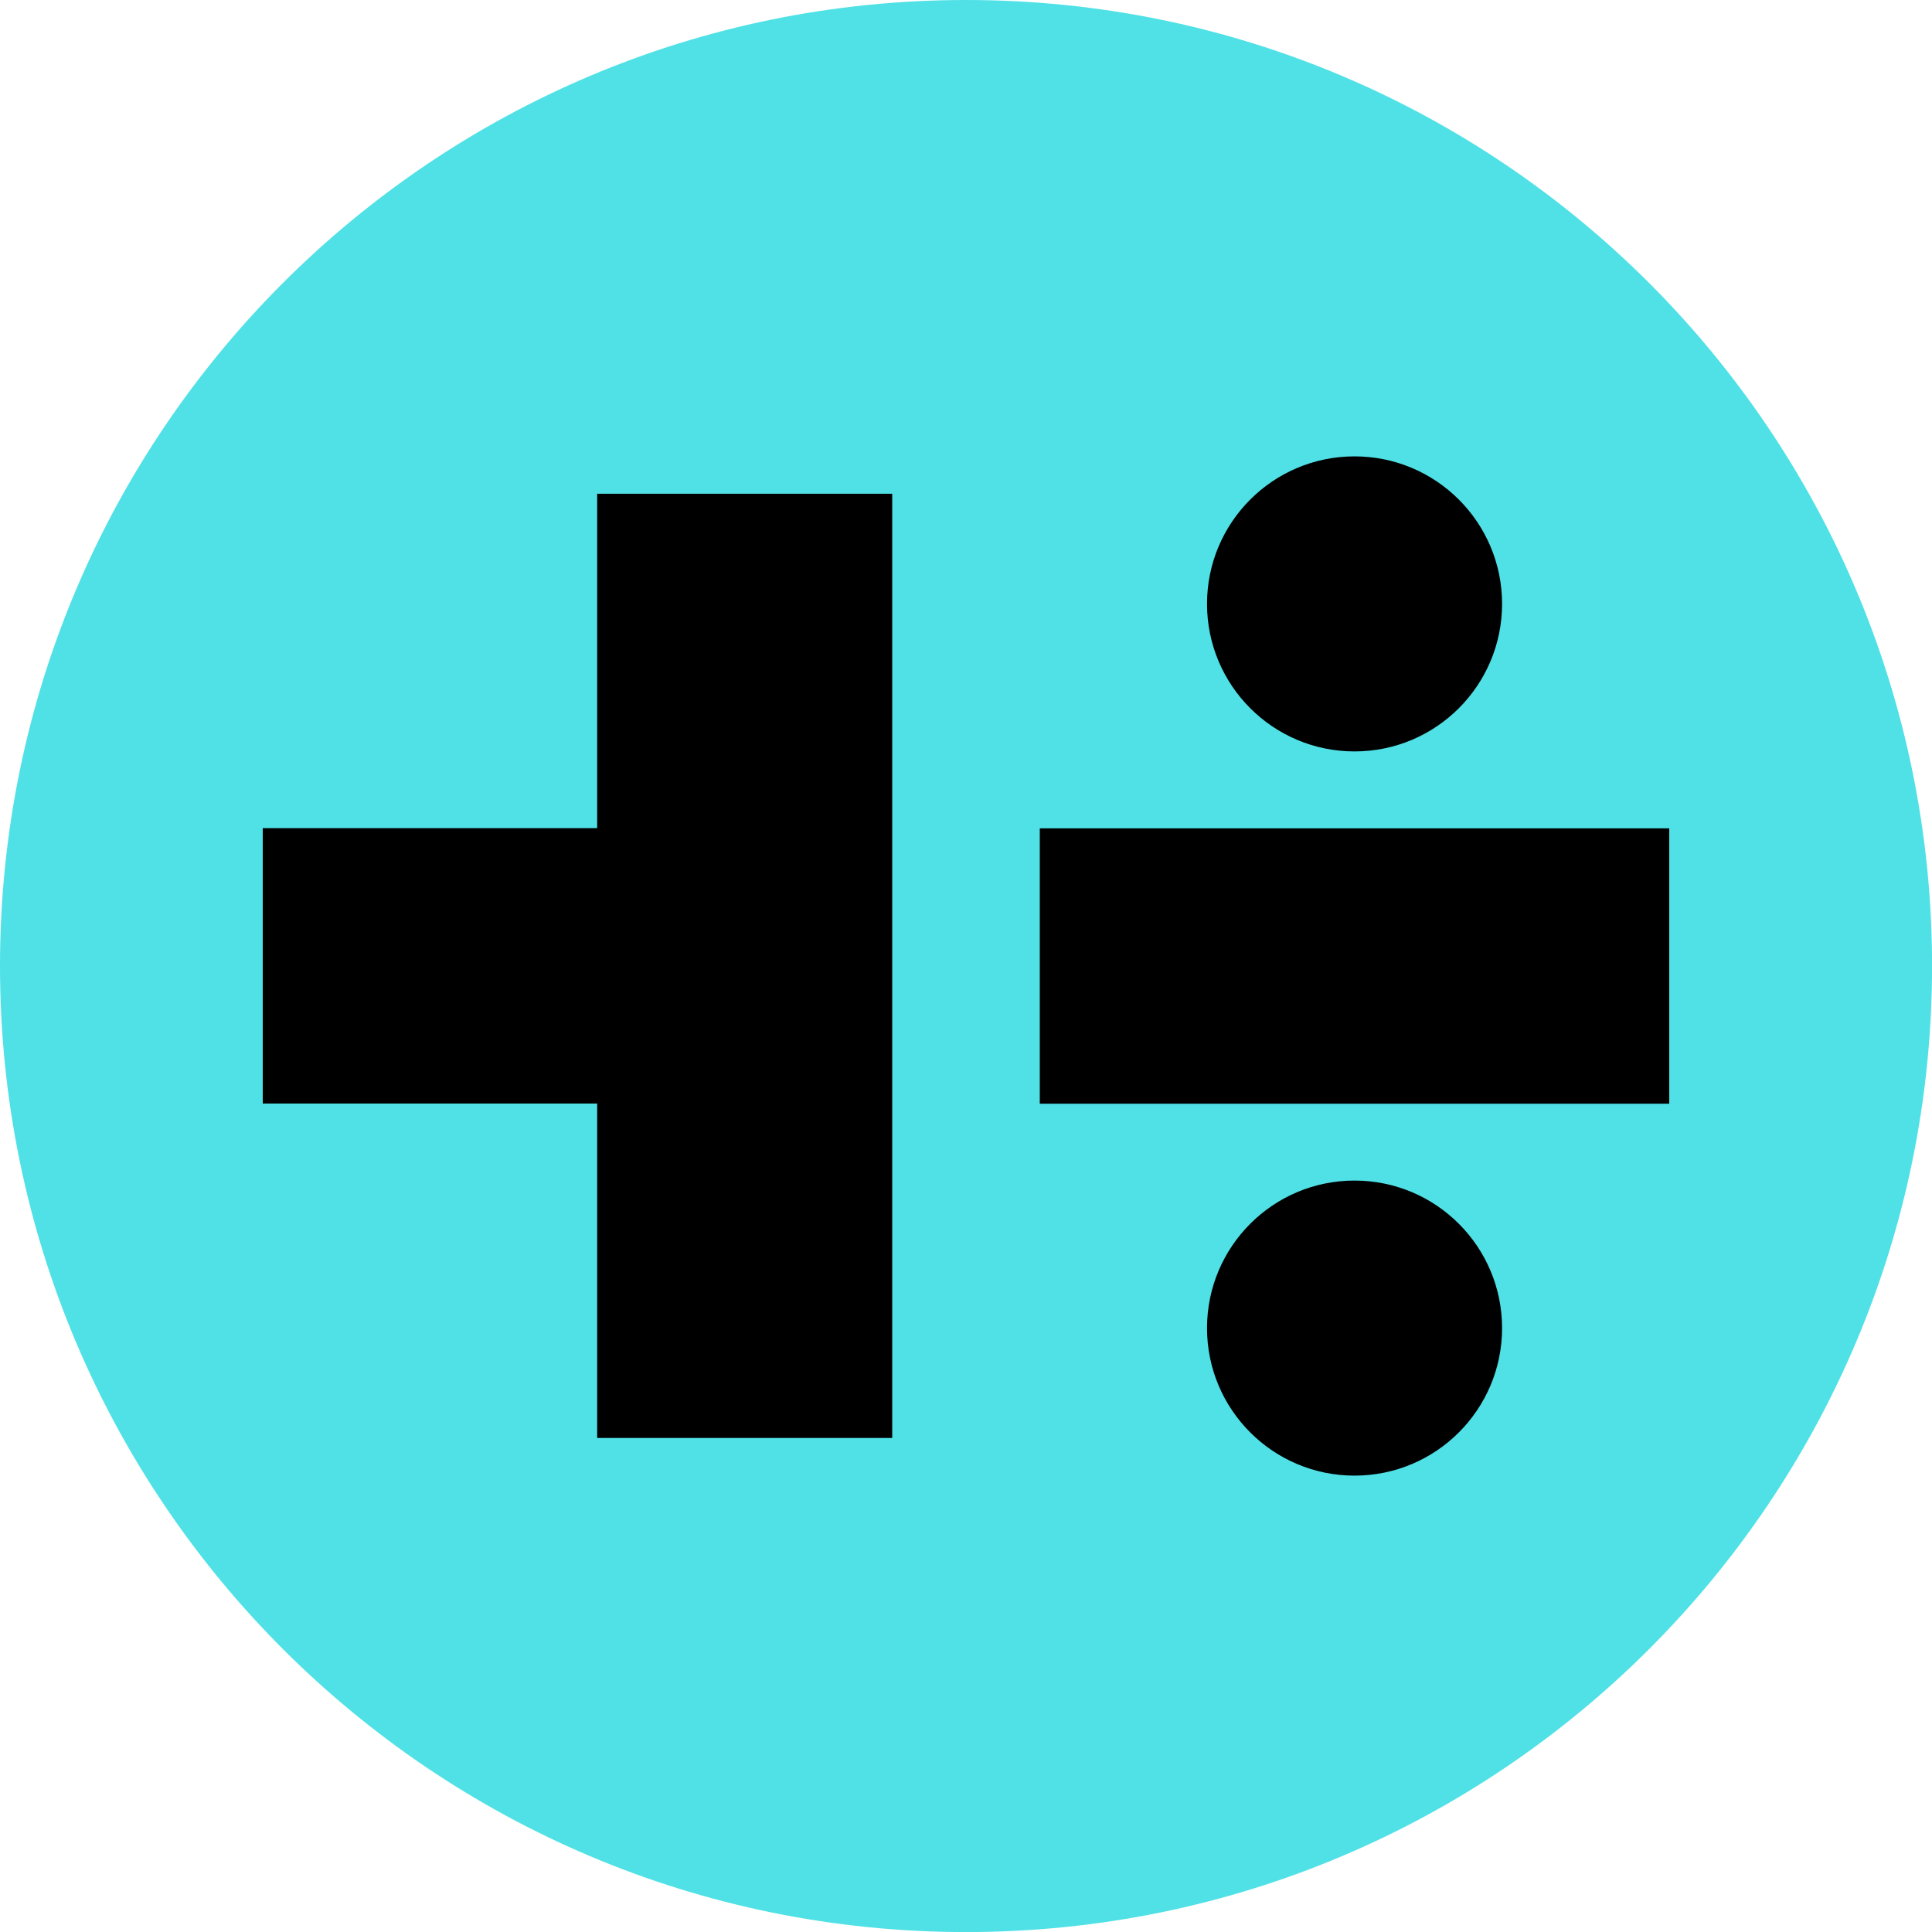
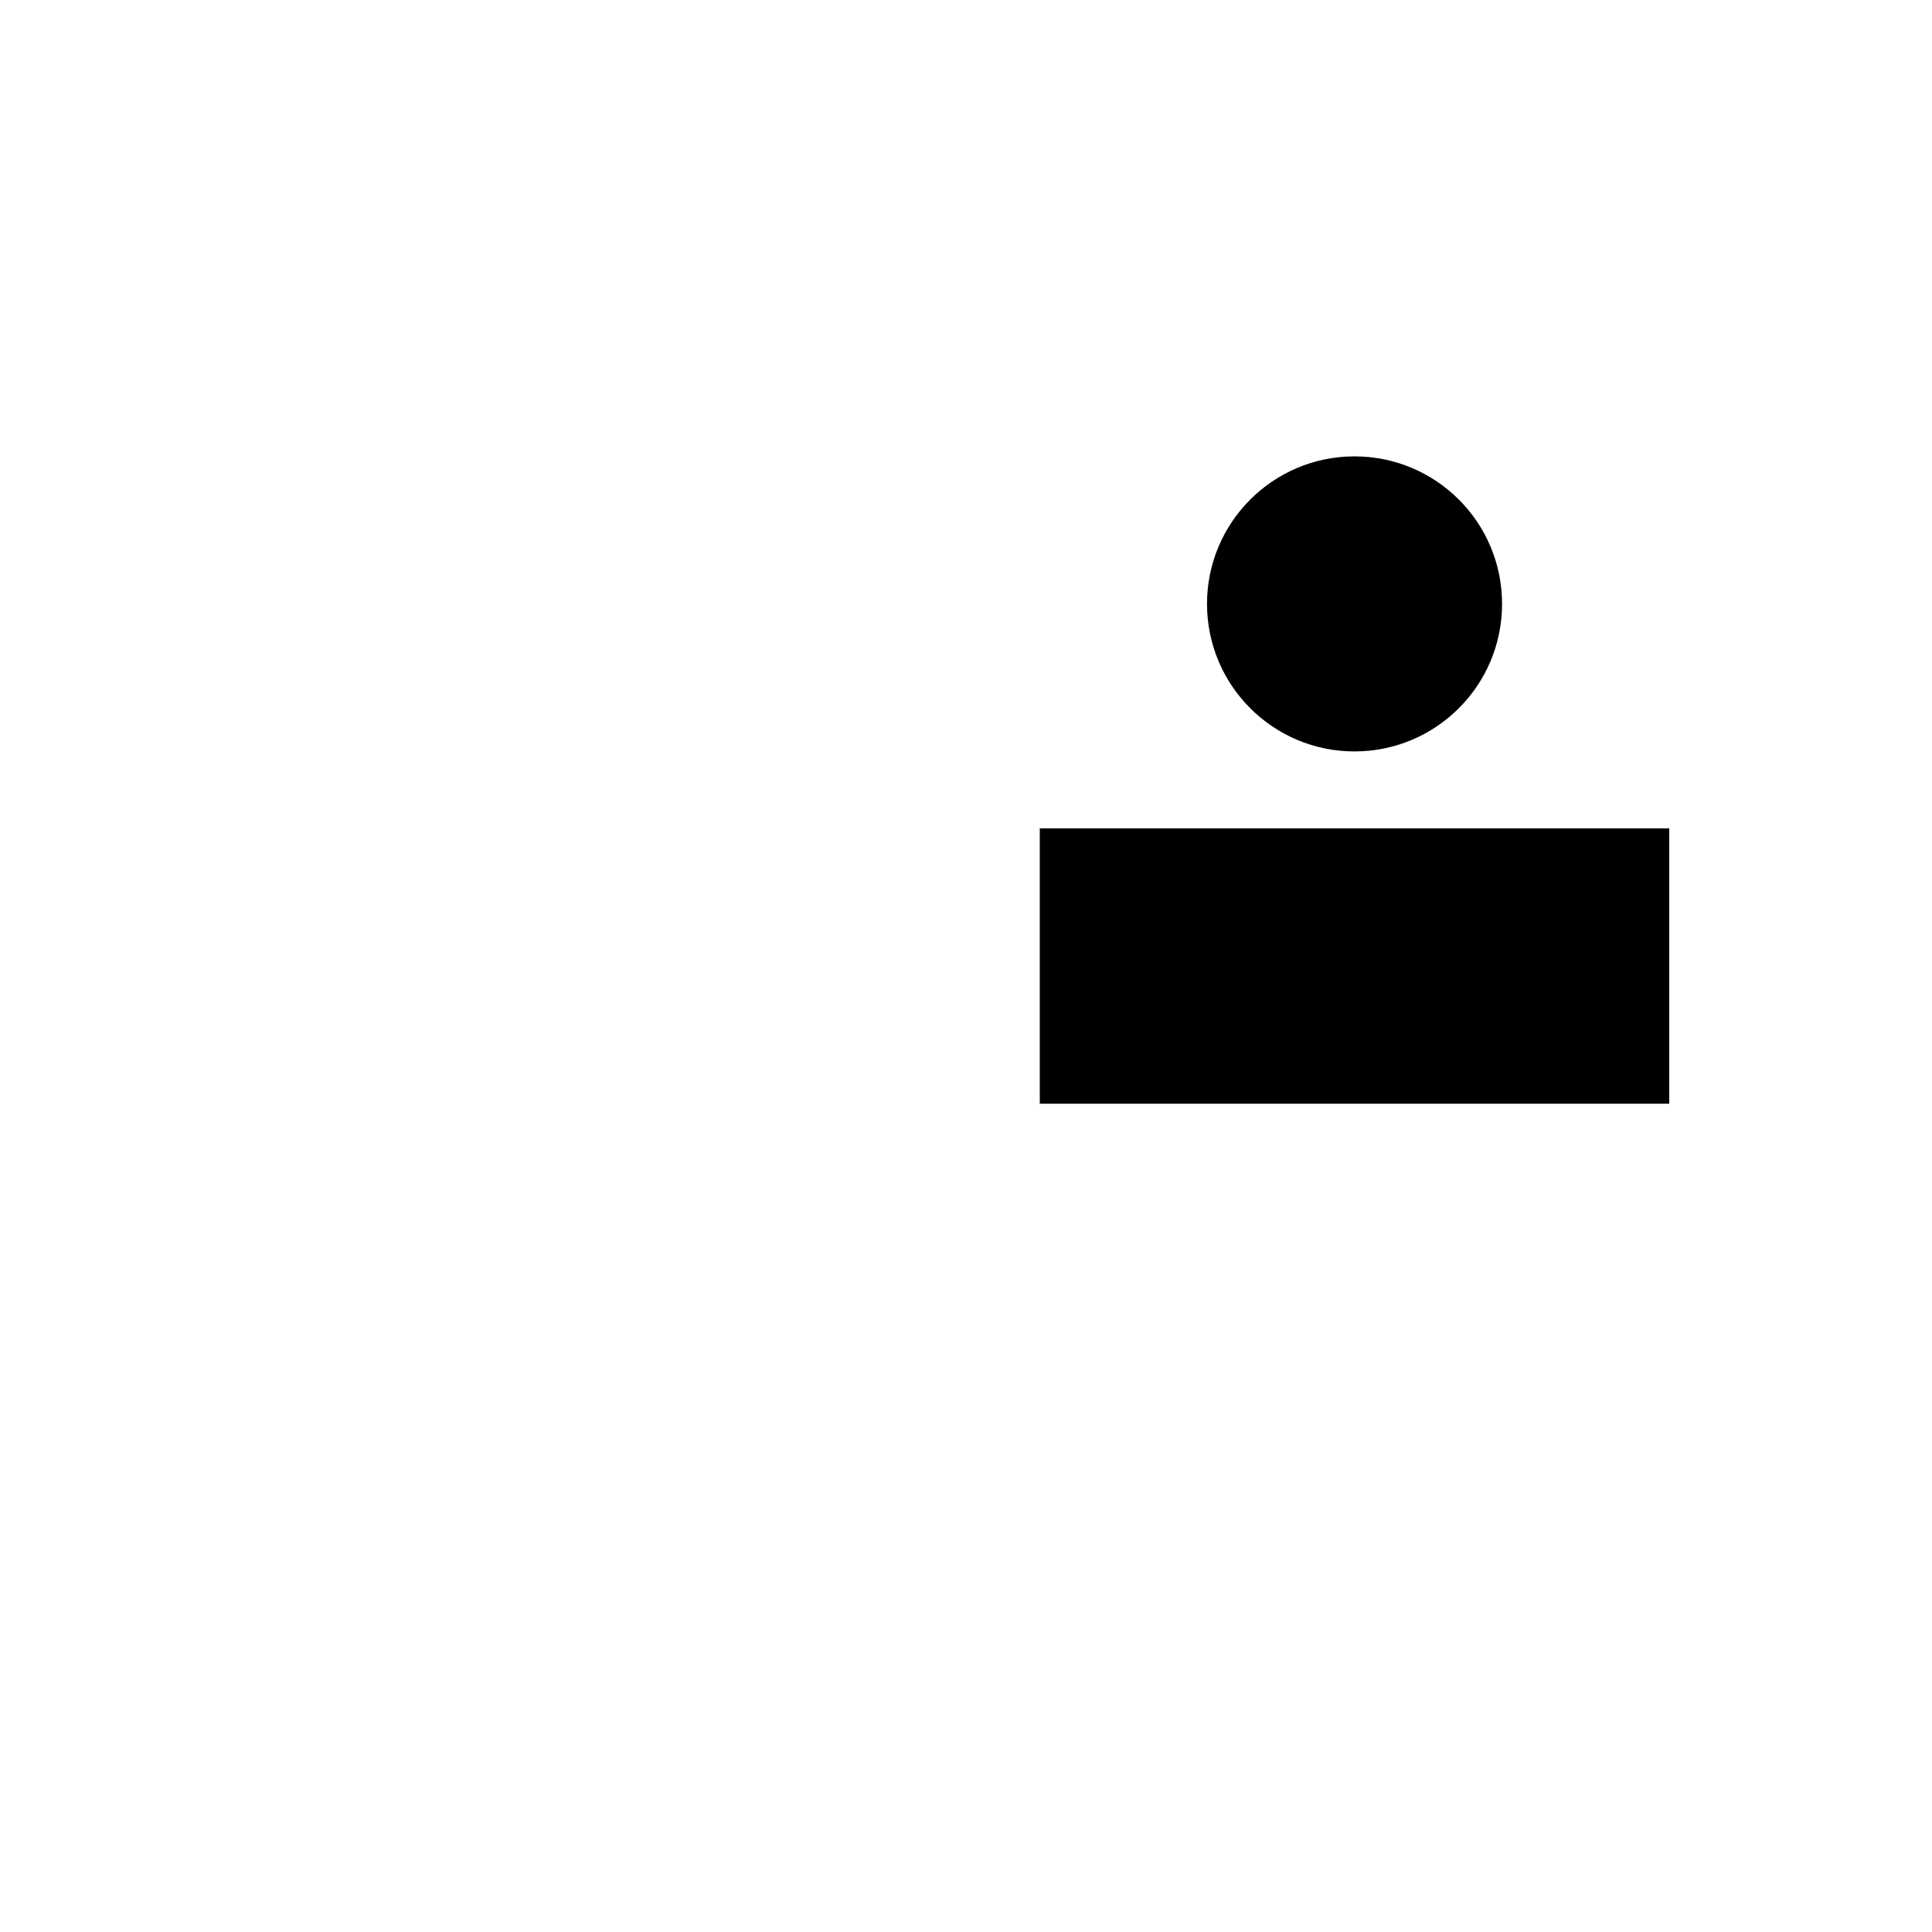
<svg xmlns="http://www.w3.org/2000/svg" width="32" height="32" viewBox="0 0 32 32" fill="none">
  <g clip-path="url(#clip0_2_50)">
-     <path d="M16 32.001C24.837 32.001 32.001 24.837 32.001 16C32.001 7.164 24.837 -1.14441e-05 16 -1.14441e-05C7.164 -1.14441e-05 0 7.164 0 16C0 24.837 7.164 32.001 16 32.001Z" fill="#4FE1E6" />
-     <path d="M9.891 23.817V18.278H4.352V13.717H9.891V8.178H14.778V13.717V18.278V23.817H9.891Z" fill="black" />
-     <path d="M17.222 18.281V13.72H27.648V18.281H17.222Z" fill="black" />
+     <path d="M17.222 18.281V13.72H27.648V18.281Z" fill="black" />
    <path d="M24.879 10.002C24.879 8.653 23.785 7.559 22.435 7.559C21.086 7.559 19.992 8.653 19.992 10.002C19.992 11.352 21.086 12.446 22.435 12.446C23.785 12.446 24.879 11.352 24.879 10.002Z" fill="black" />
-     <path d="M24.879 21.998C24.879 20.648 23.785 19.554 22.435 19.554C21.086 19.554 19.992 20.648 19.992 21.998C19.992 23.347 21.086 24.441 22.435 24.441C23.785 24.441 24.879 23.347 24.879 21.998Z" fill="black" />
  </g>
  <defs>
    <clipPath id="clip0_2_50">
      <rect width="32" height="32" fill="white" />
    </clipPath>
  </defs>
</svg>